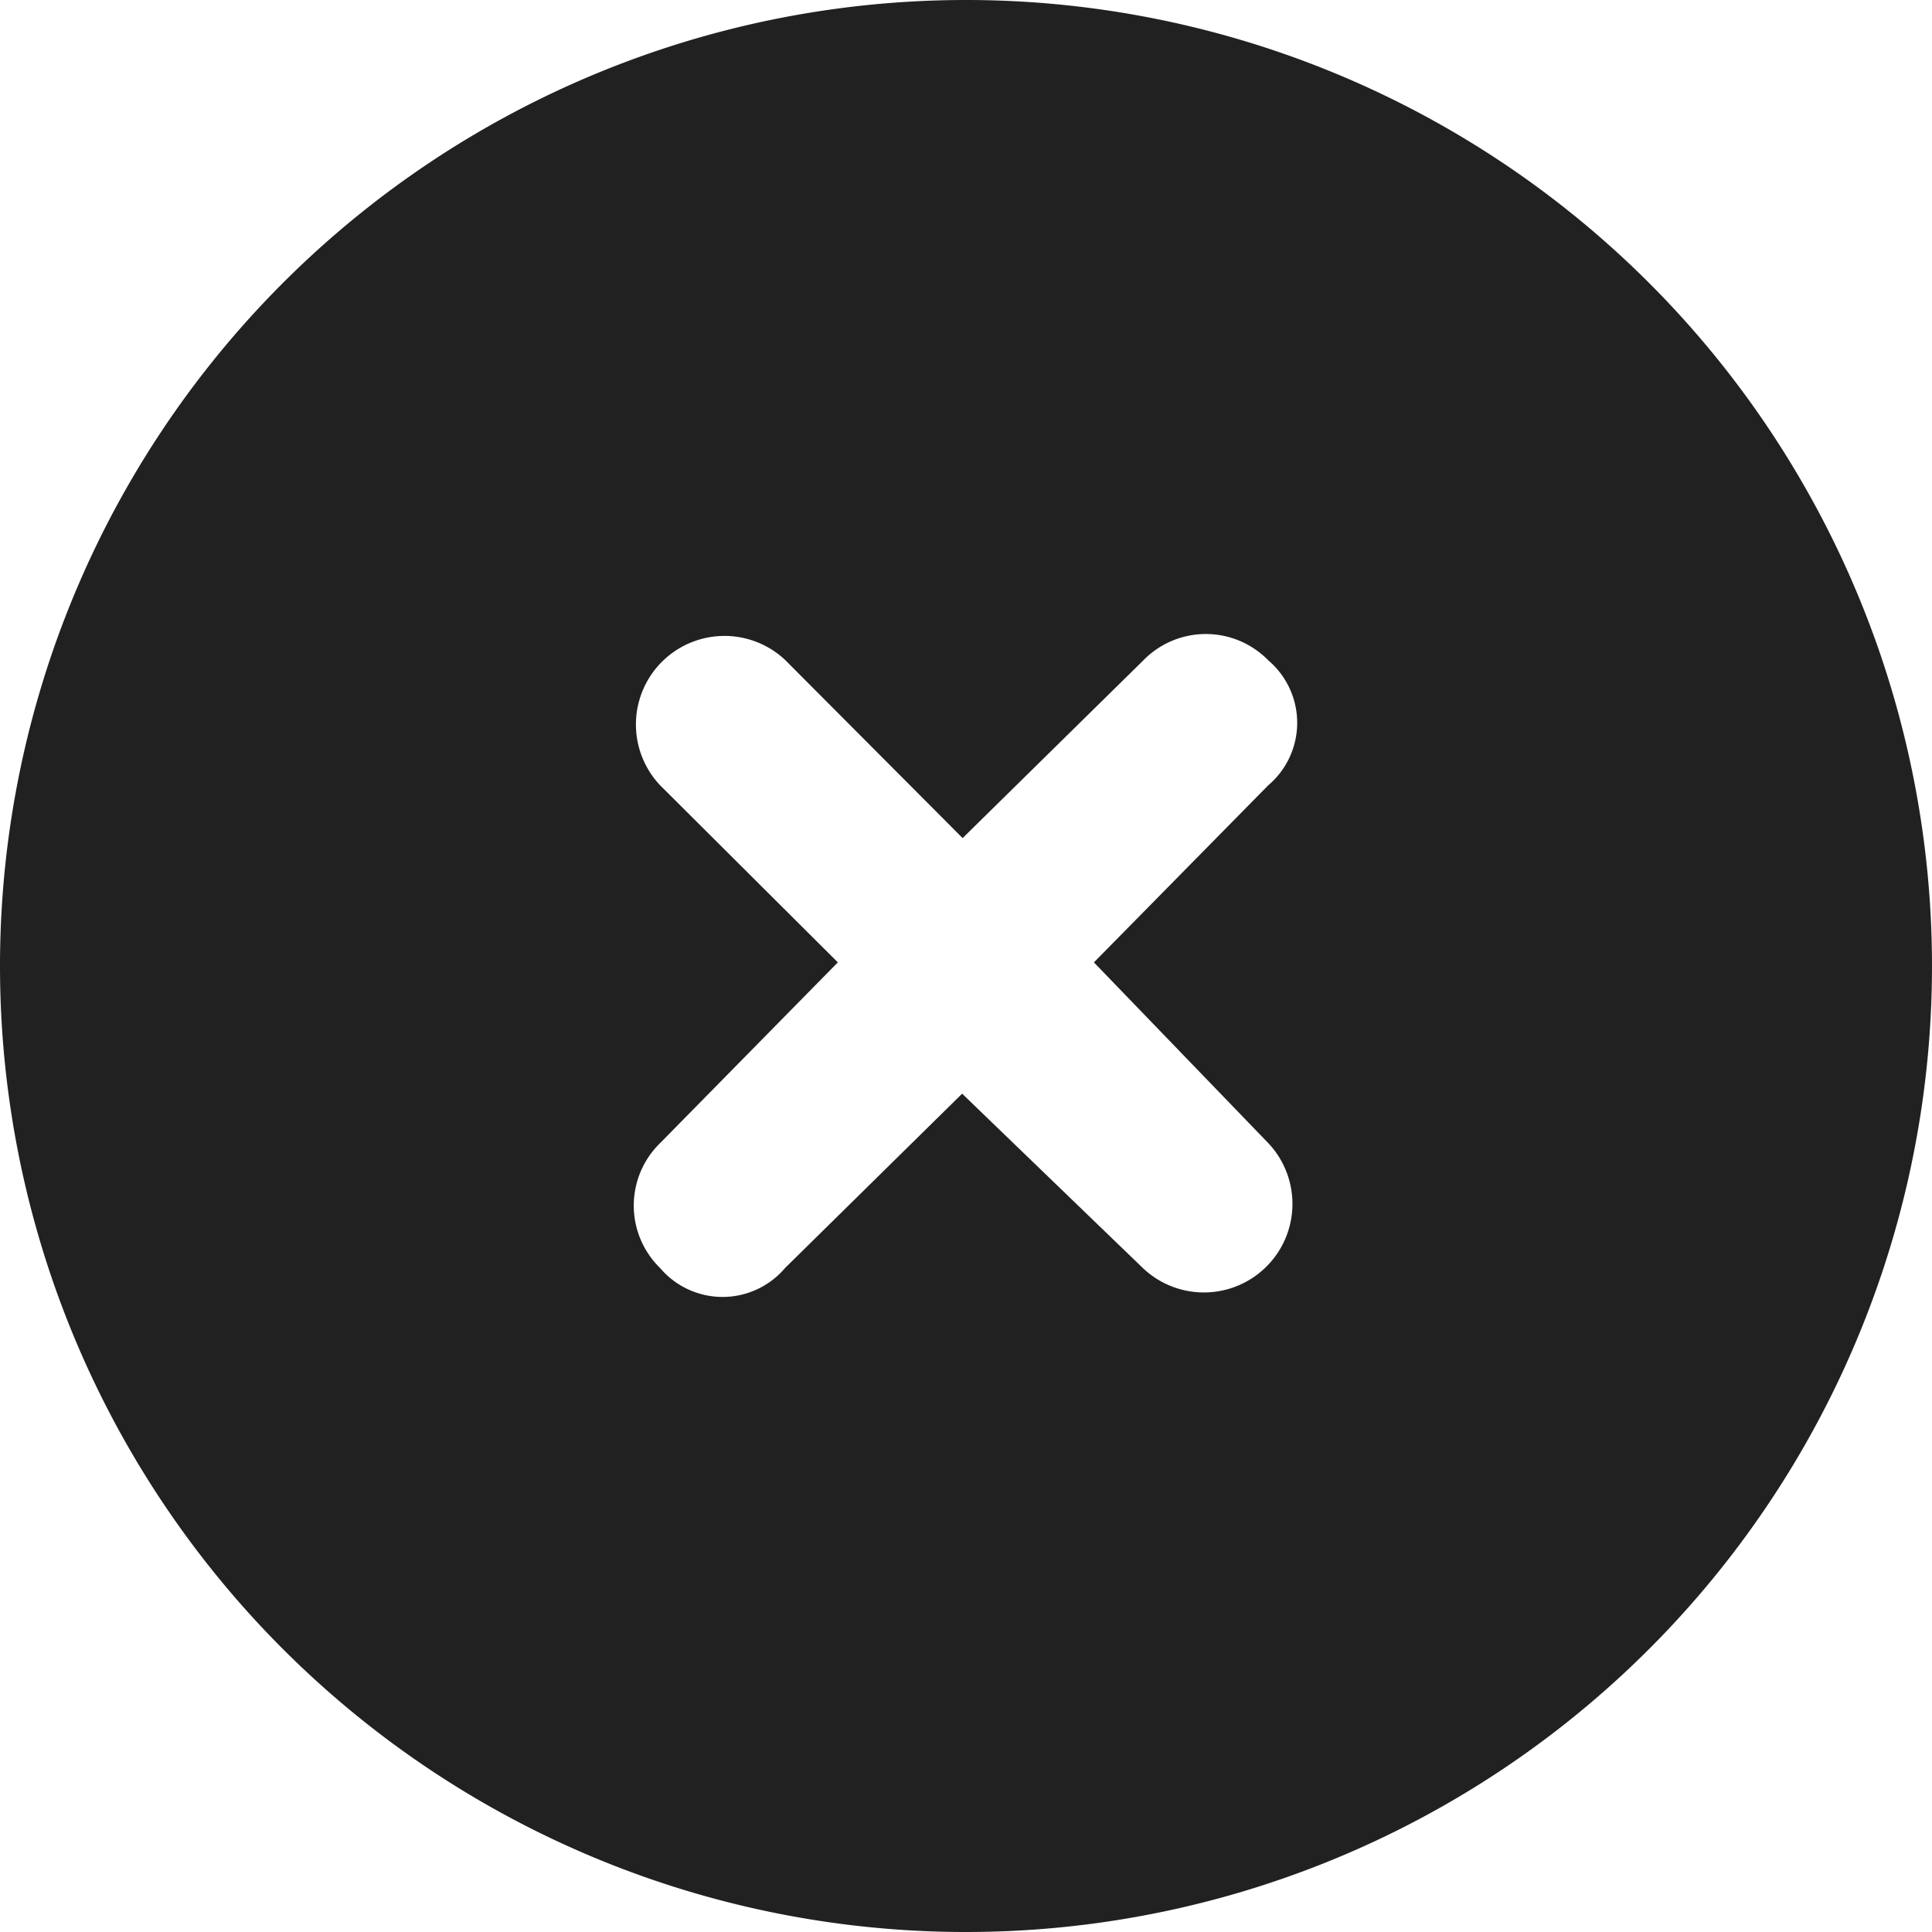
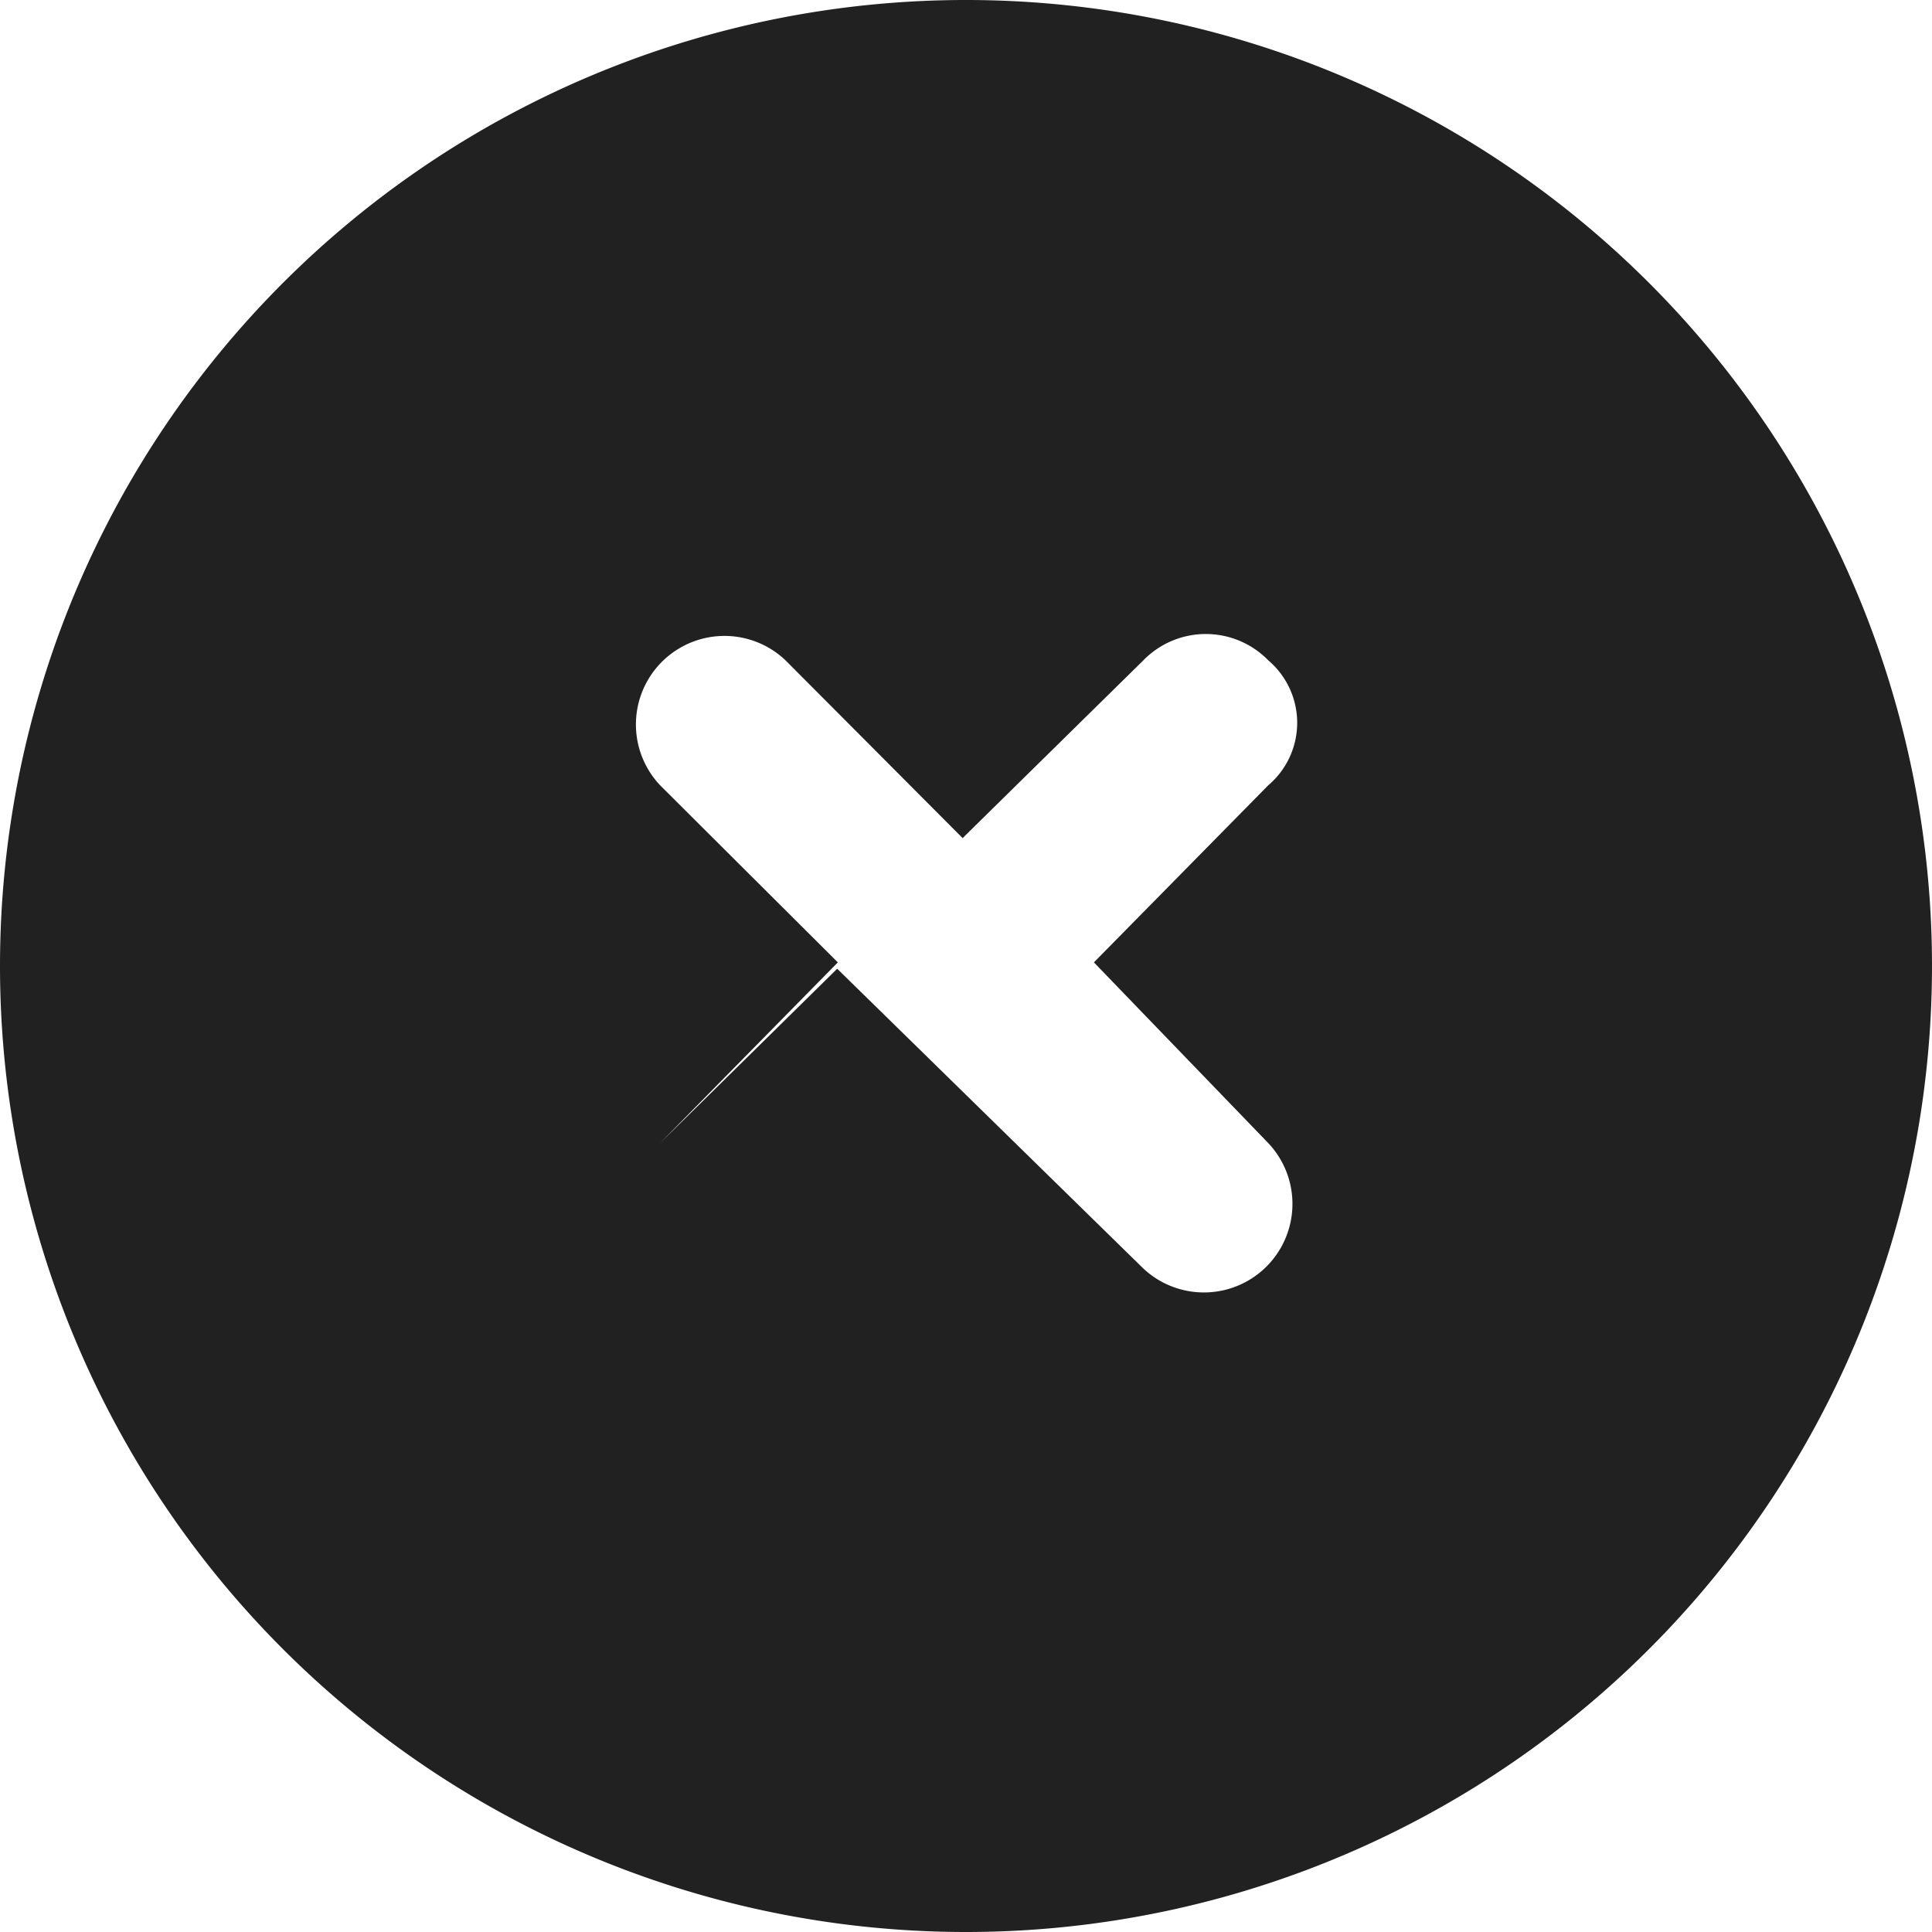
<svg xmlns="http://www.w3.org/2000/svg" id="circle-xmark" width="24" height="24" viewBox="0 0 24 24">
-   <path id="Path_125065" data-name="Path 125065" d="M0,12A12,12,0,1,1,12,24,12,12,0,0,1,0,12ZM8.2,9.755l2.208,2.2L8.2,14.2a1.084,1.084,0,0,0,0,1.552,1.018,1.018,0,0,0,1.552,0l2.2-2.166L14.2,15.755A1.1,1.1,0,0,0,15.755,14.2l-2.166-2.245,2.166-2.2a1.018,1.018,0,0,0,0-1.552,1.084,1.084,0,0,0-1.552,0l-2.245,2.208L9.755,8.2A1.1,1.1,0,0,0,8.2,9.755Z" fill="#212121" />
+   <path id="Path_125065" data-name="Path 125065" d="M0,12A12,12,0,1,1,12,24,12,12,0,0,1,0,12ZM8.2,9.755l2.208,2.2L8.2,14.2l2.2-2.166L14.2,15.755A1.1,1.1,0,0,0,15.755,14.2l-2.166-2.245,2.166-2.2a1.018,1.018,0,0,0,0-1.552,1.084,1.084,0,0,0-1.552,0l-2.245,2.208L9.755,8.2A1.1,1.1,0,0,0,8.2,9.755Z" fill="#212121" />
</svg>